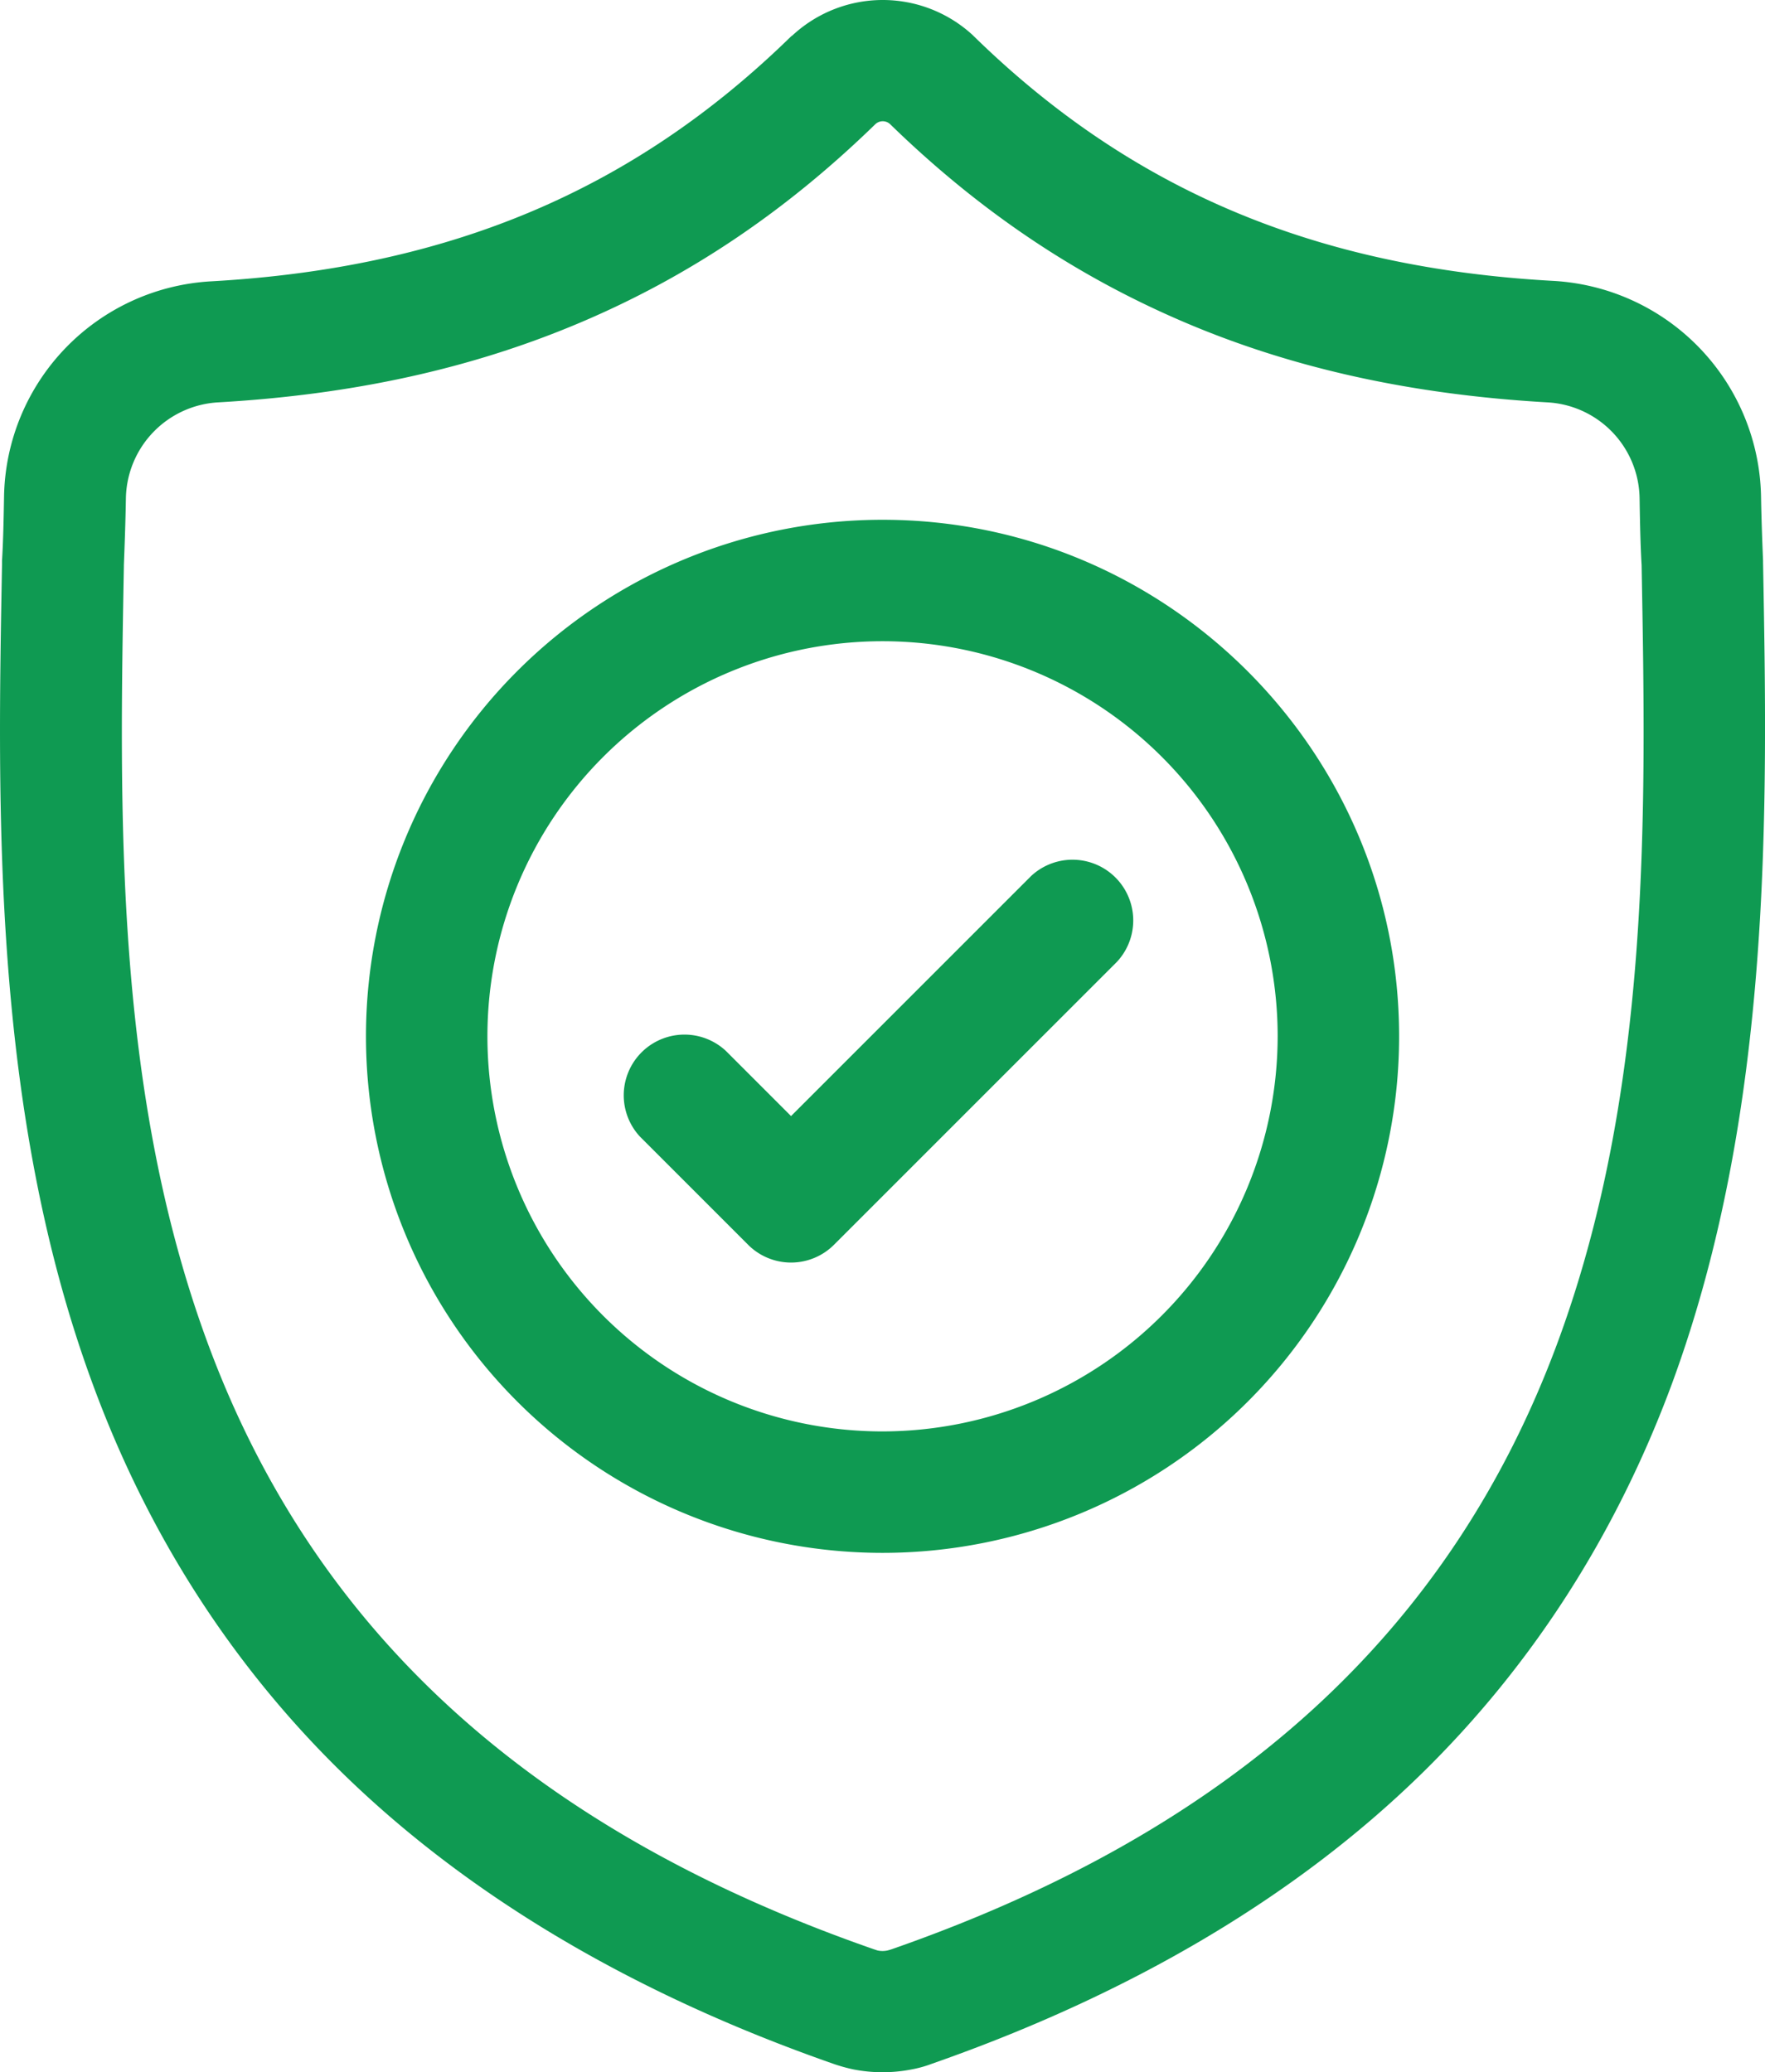
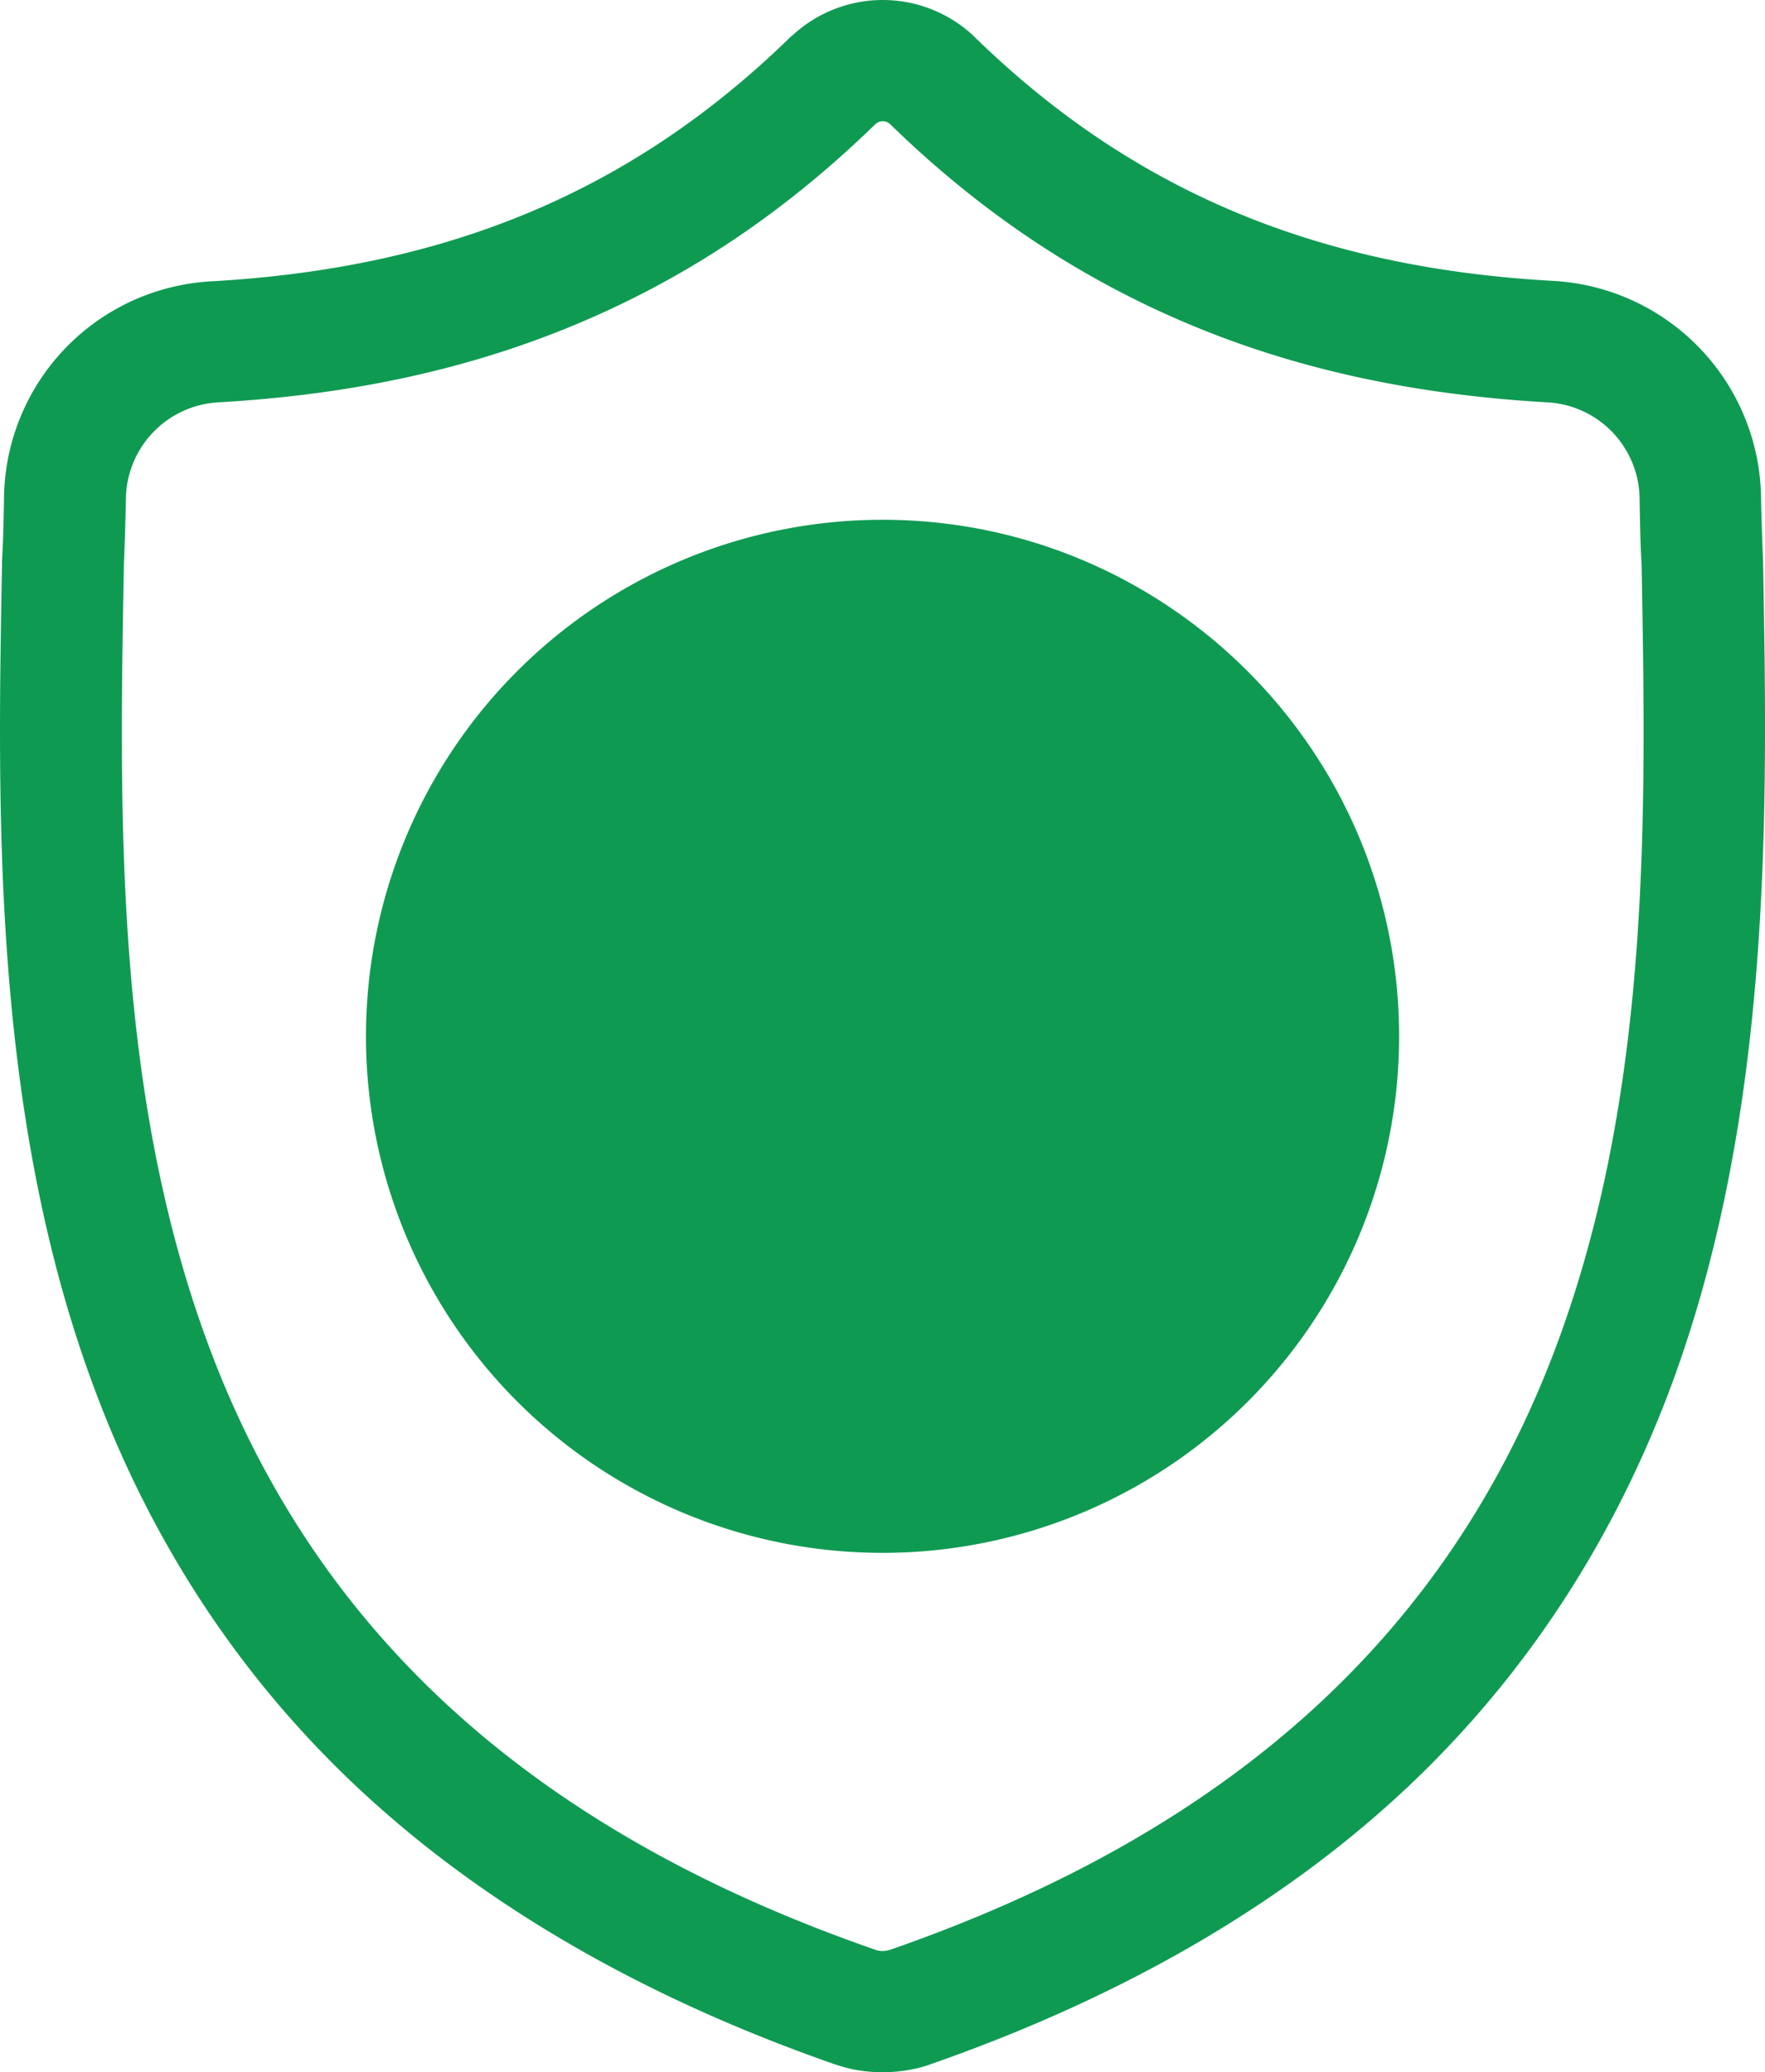
<svg xmlns="http://www.w3.org/2000/svg" id="icon-tradicia" viewBox="0 0 435.98 511.9">
  <path fill="#0F9A52" d="M435.5,138.9v-.4c-.2-4.9-.4-10.1-.5-15.9a54.36,54.36,0,0,0-51.1-53.2C325.1,66.2,279.5,47,240.6,9l-.3-.3a32.8,32.8,0,0,0-44.5,0l-.4.3C156.5,47,111,66.2,52.1,69.5A54.19,54.19,0,0,0,1,122.6c-.1,5.8-.2,11-.5,15.9v.9c-1.1,60-2.6,134.7,22.4,202.5,13.7,37.3,34.6,69.7,61.9,96.3,31.1,30.3,71.8,54.4,121,71.6a41,41,0,0,0,5,1.4,37.38,37.38,0,0,0,14.4,0,28.51,28.51,0,0,0,5-1.4c49.2-17.2,89.9-41.3,120.9-71.6,27.3-26.7,48.1-59.1,61.9-96.4C438,273.9,436.6,199.1,435.5,138.9ZM384.8,331.5c-26.4,71.5-80.2,120.6-164.5,150-.3.1-.6.2-1,.3a5.7,5.7,0,0,1-2.6,0l-.9-.3C131.4,452.1,77.5,403,51.2,331.5,28.2,269,29.5,200.4,30.6,139.9v-.3c.2-5.2.4-10.6.5-16.6A24.17,24.17,0,0,1,53.8,99.4c33.3-1.9,62.6-8.3,89.5-19.7s50.7-27.4,72.9-49a2.66,2.66,0,0,1,3.7,0c22.2,21.6,46.1,37.6,72.9,49S349,97.5,382.3,99.4A24.09,24.09,0,0,1,405,123c.1,6,.2,11.5.5,16.6C406.6,200.3,407.9,268.9,384.8,331.5Z" />
-   <path fill="#0F9A52" d="M218,128.4A127.6,127.6,0,1,0,345.6,256C345.6,185.7,288.4,128.4,218,128.4Zm0,225.2A97.6,97.6,0,1,1,315.6,256,97.73,97.73,0,0,1,218,353.6Z" />
-   <path fill="#0F9A52" d="M254.7,216.4l-59.3,59.3-16.1-16.1a15,15,0,0,0-21.2,21.2l26.7,26.7a15,15,0,0,0,21.2,0l69.9-69.9a15,15,0,0,0-21.2-21.2Z" />
+   <path fill="#0F9A52" d="M218,128.4A127.6,127.6,0,1,0,345.6,256C345.6,185.7,288.4,128.4,218,128.4Zm0,225.2Z" />
</svg>